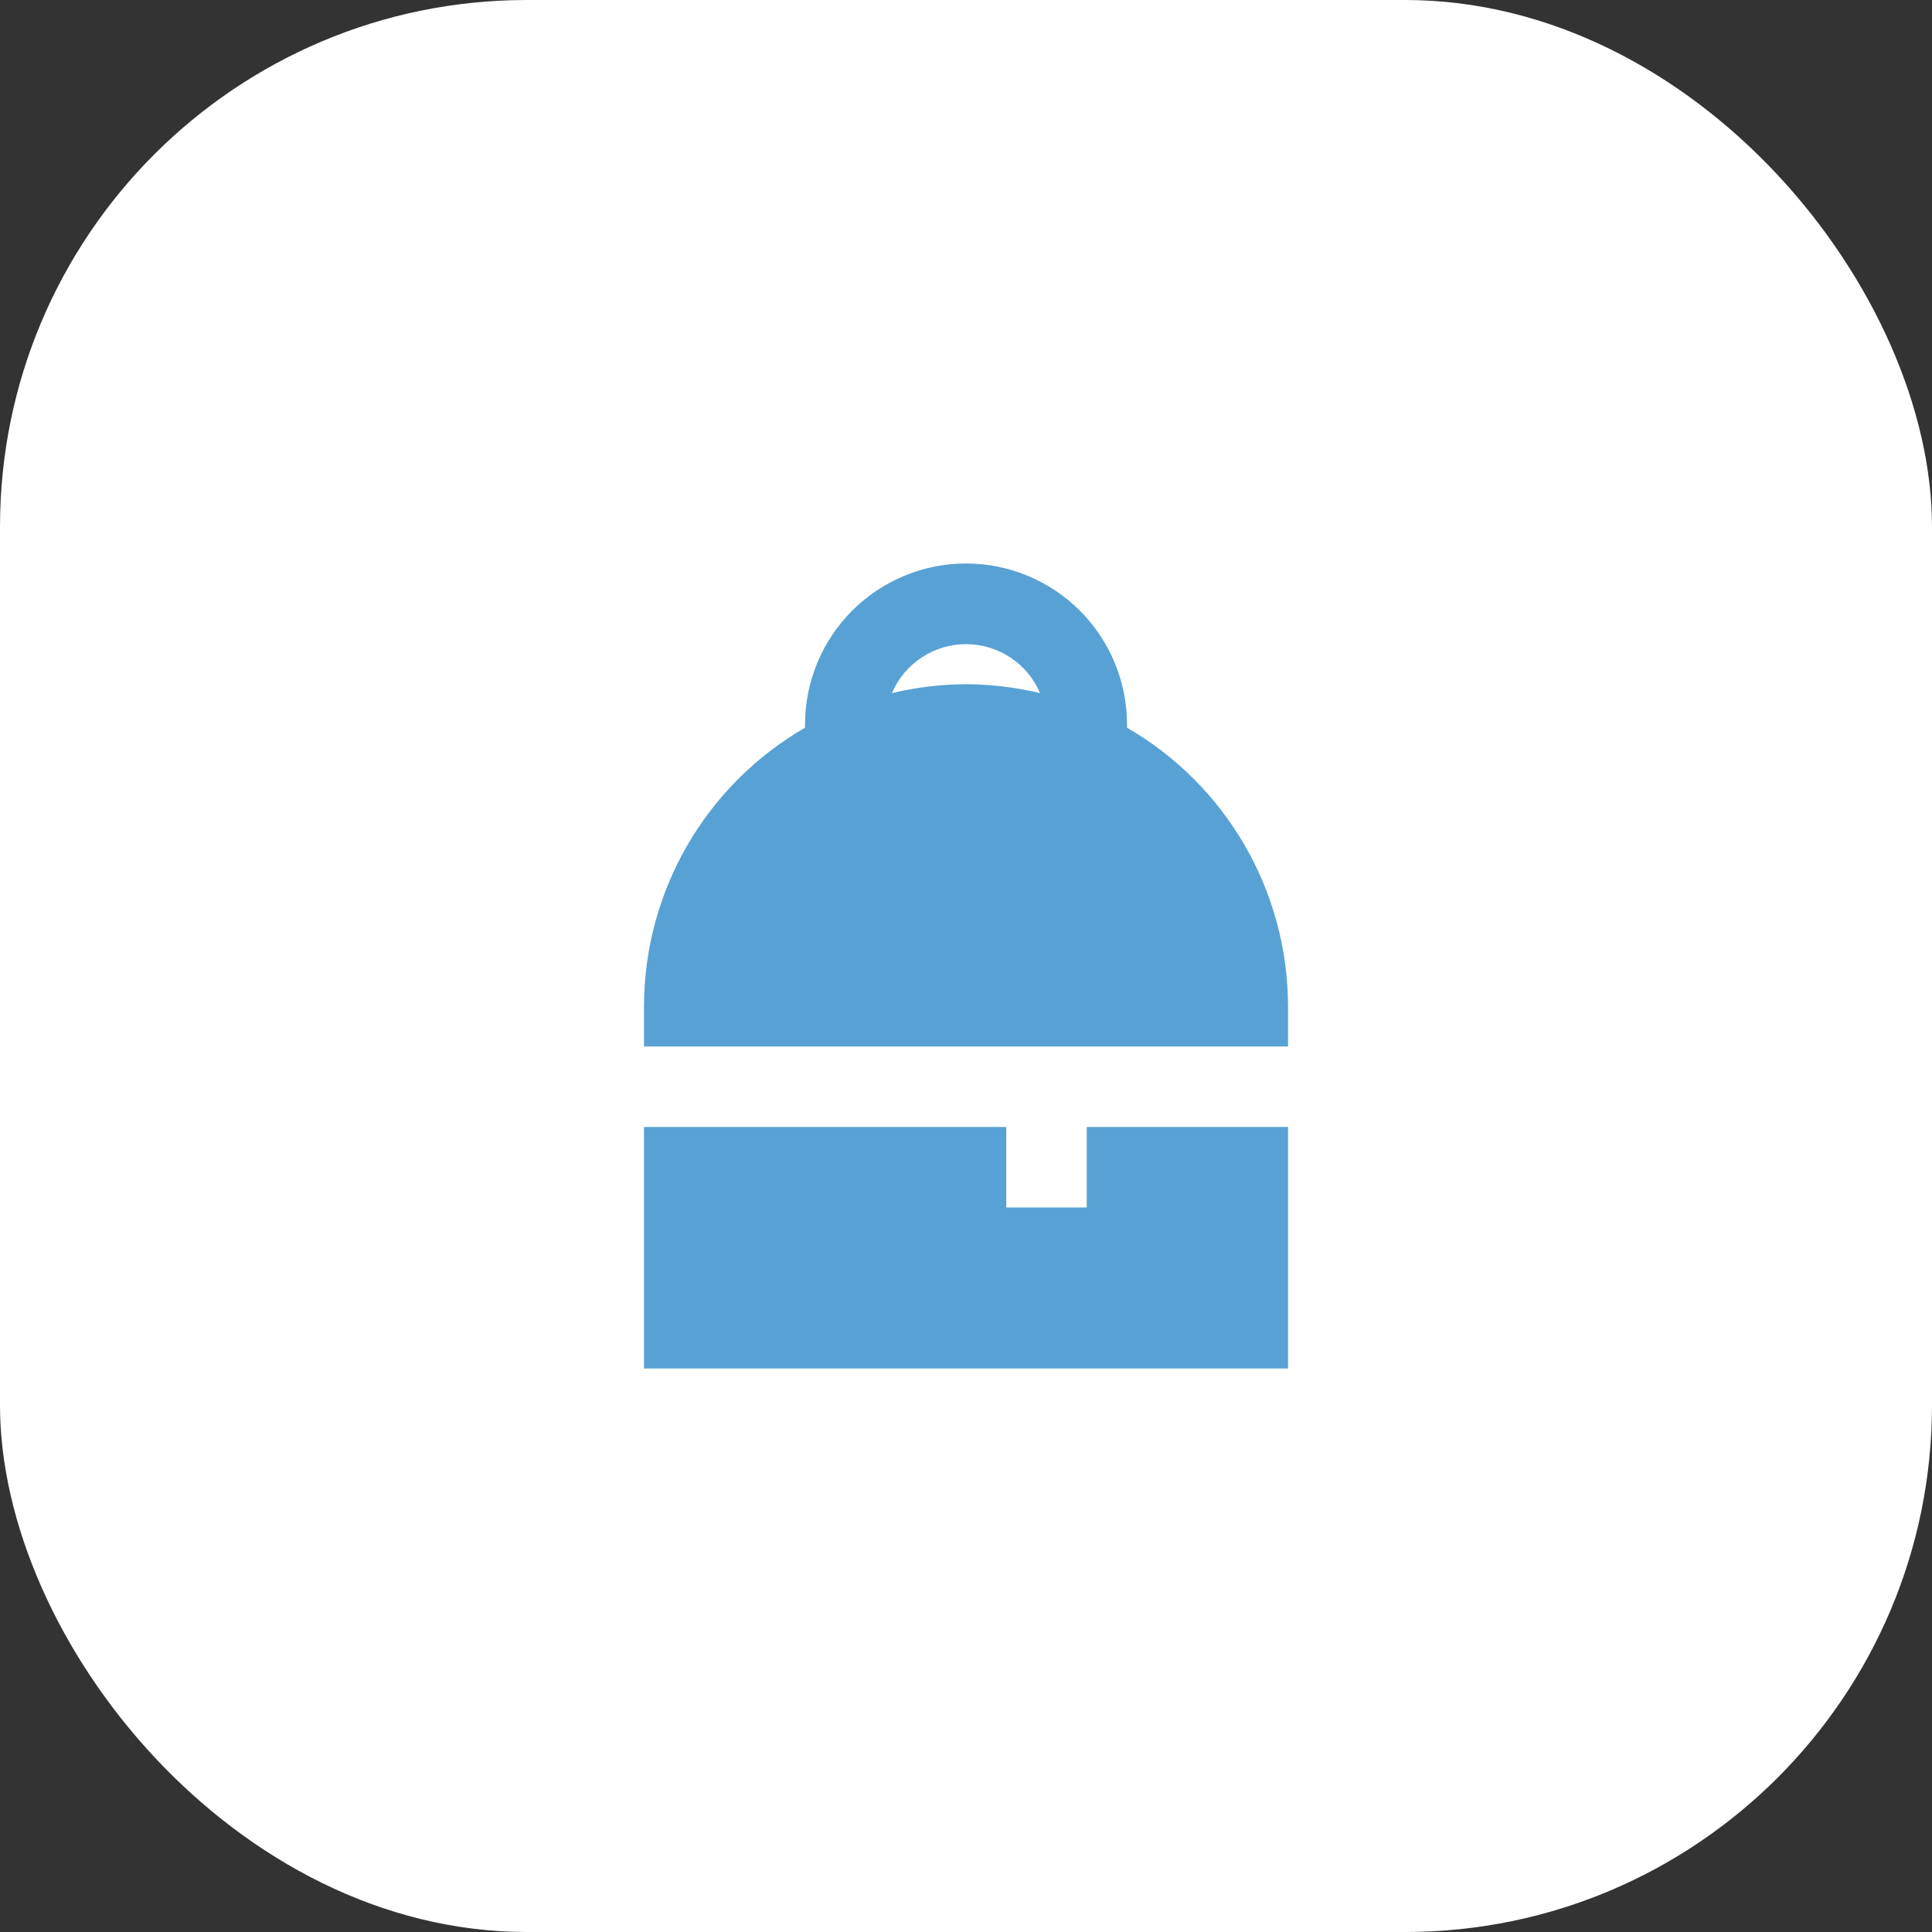
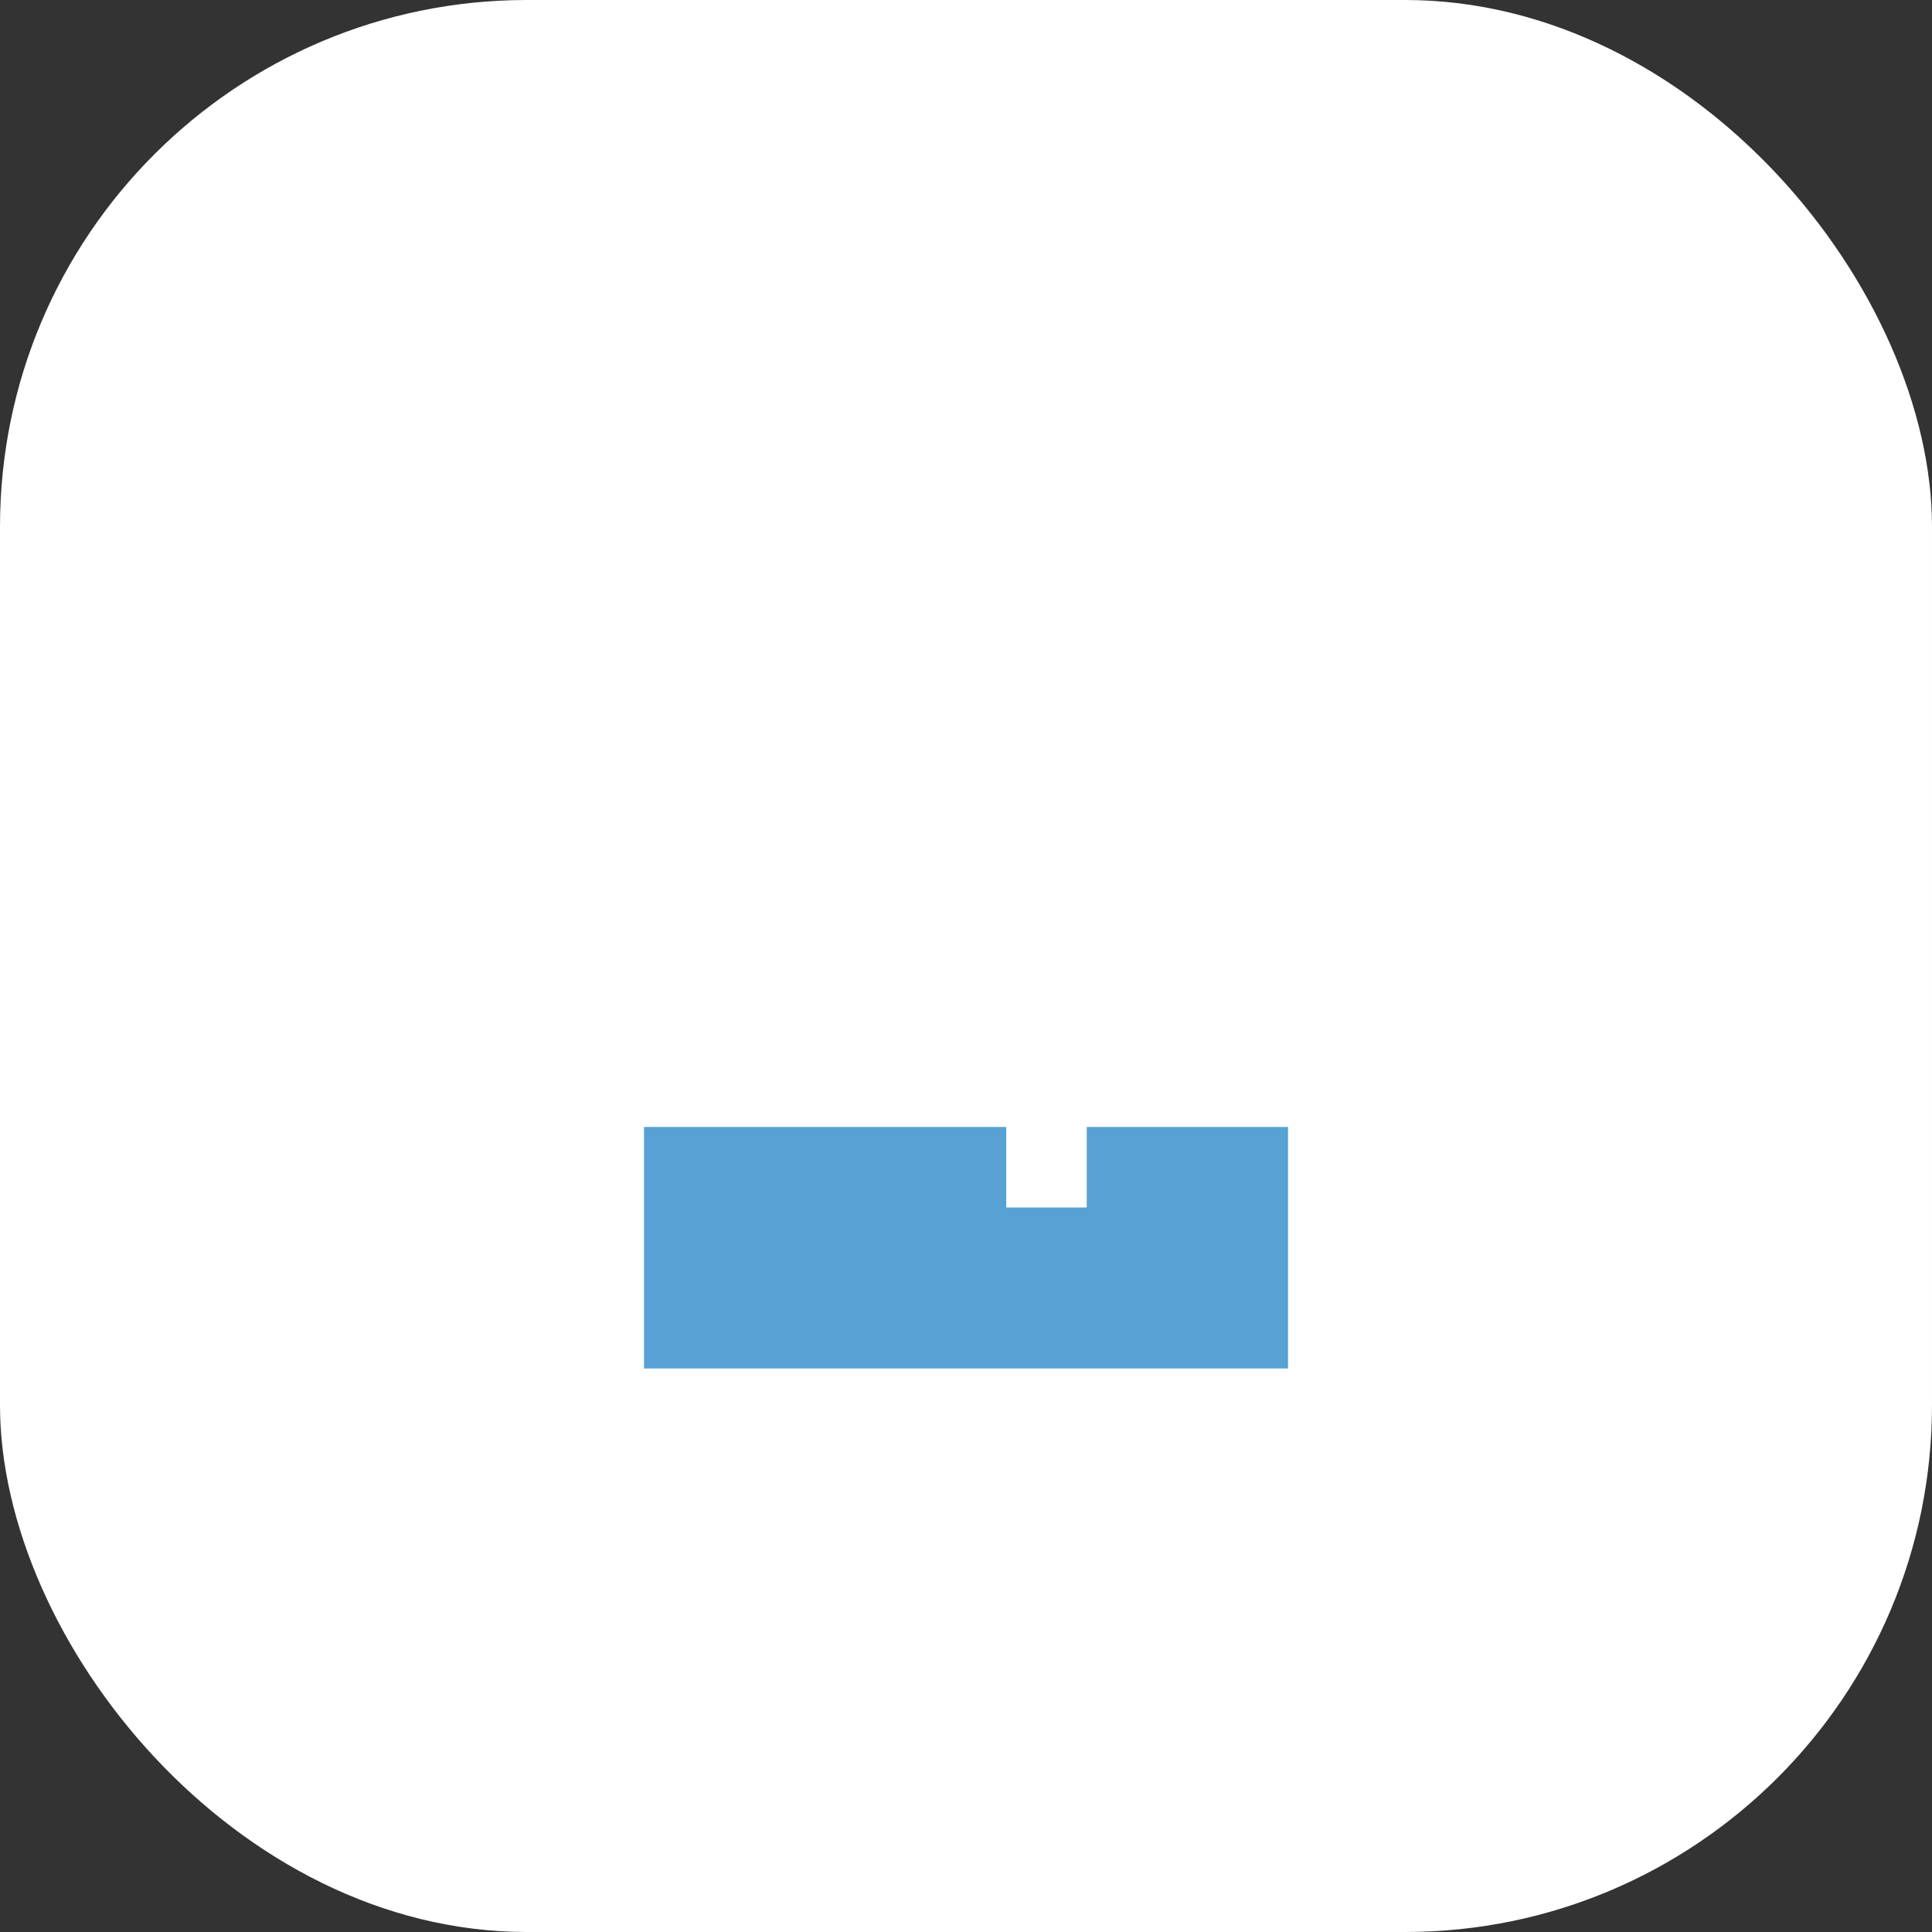
<svg xmlns="http://www.w3.org/2000/svg" width="44" height="44" viewBox="0 0 44 44" fill="none">
  <rect x="0" y="0" width="44" height="44" fill="#333333" stroke="none" />
  <rect width="44" height="44" rx="12" fill="white" />
-   <path d="M29.334 22.917C29.332 21.631 28.993 20.368 28.349 19.254C27.706 18.141 26.781 17.216 25.667 16.573V16.5C25.667 15.527 25.281 14.595 24.593 13.907C23.905 13.22 22.973 12.833 22 12.833C21.028 12.833 20.095 13.22 19.408 13.907C18.72 14.595 18.334 15.527 18.334 16.5V16.573C17.22 17.216 16.295 18.141 15.651 19.254C15.008 20.368 14.668 21.631 14.667 22.917V23.833H29.334V22.917ZM22 15.583C21.432 15.585 20.866 15.653 20.314 15.785C20.454 15.454 20.689 15.172 20.989 14.974C21.289 14.776 21.641 14.67 22 14.67C22.36 14.67 22.711 14.776 23.011 14.974C23.311 15.172 23.546 15.454 23.687 15.785C23.134 15.653 22.569 15.585 22 15.583Z" fill="#58A1D4" />
  <path d="M14.667 25.666V31.166H29.334V25.666H24.75V27.5H22.917V25.666H14.667Z" fill="#58A1D4" />
</svg>